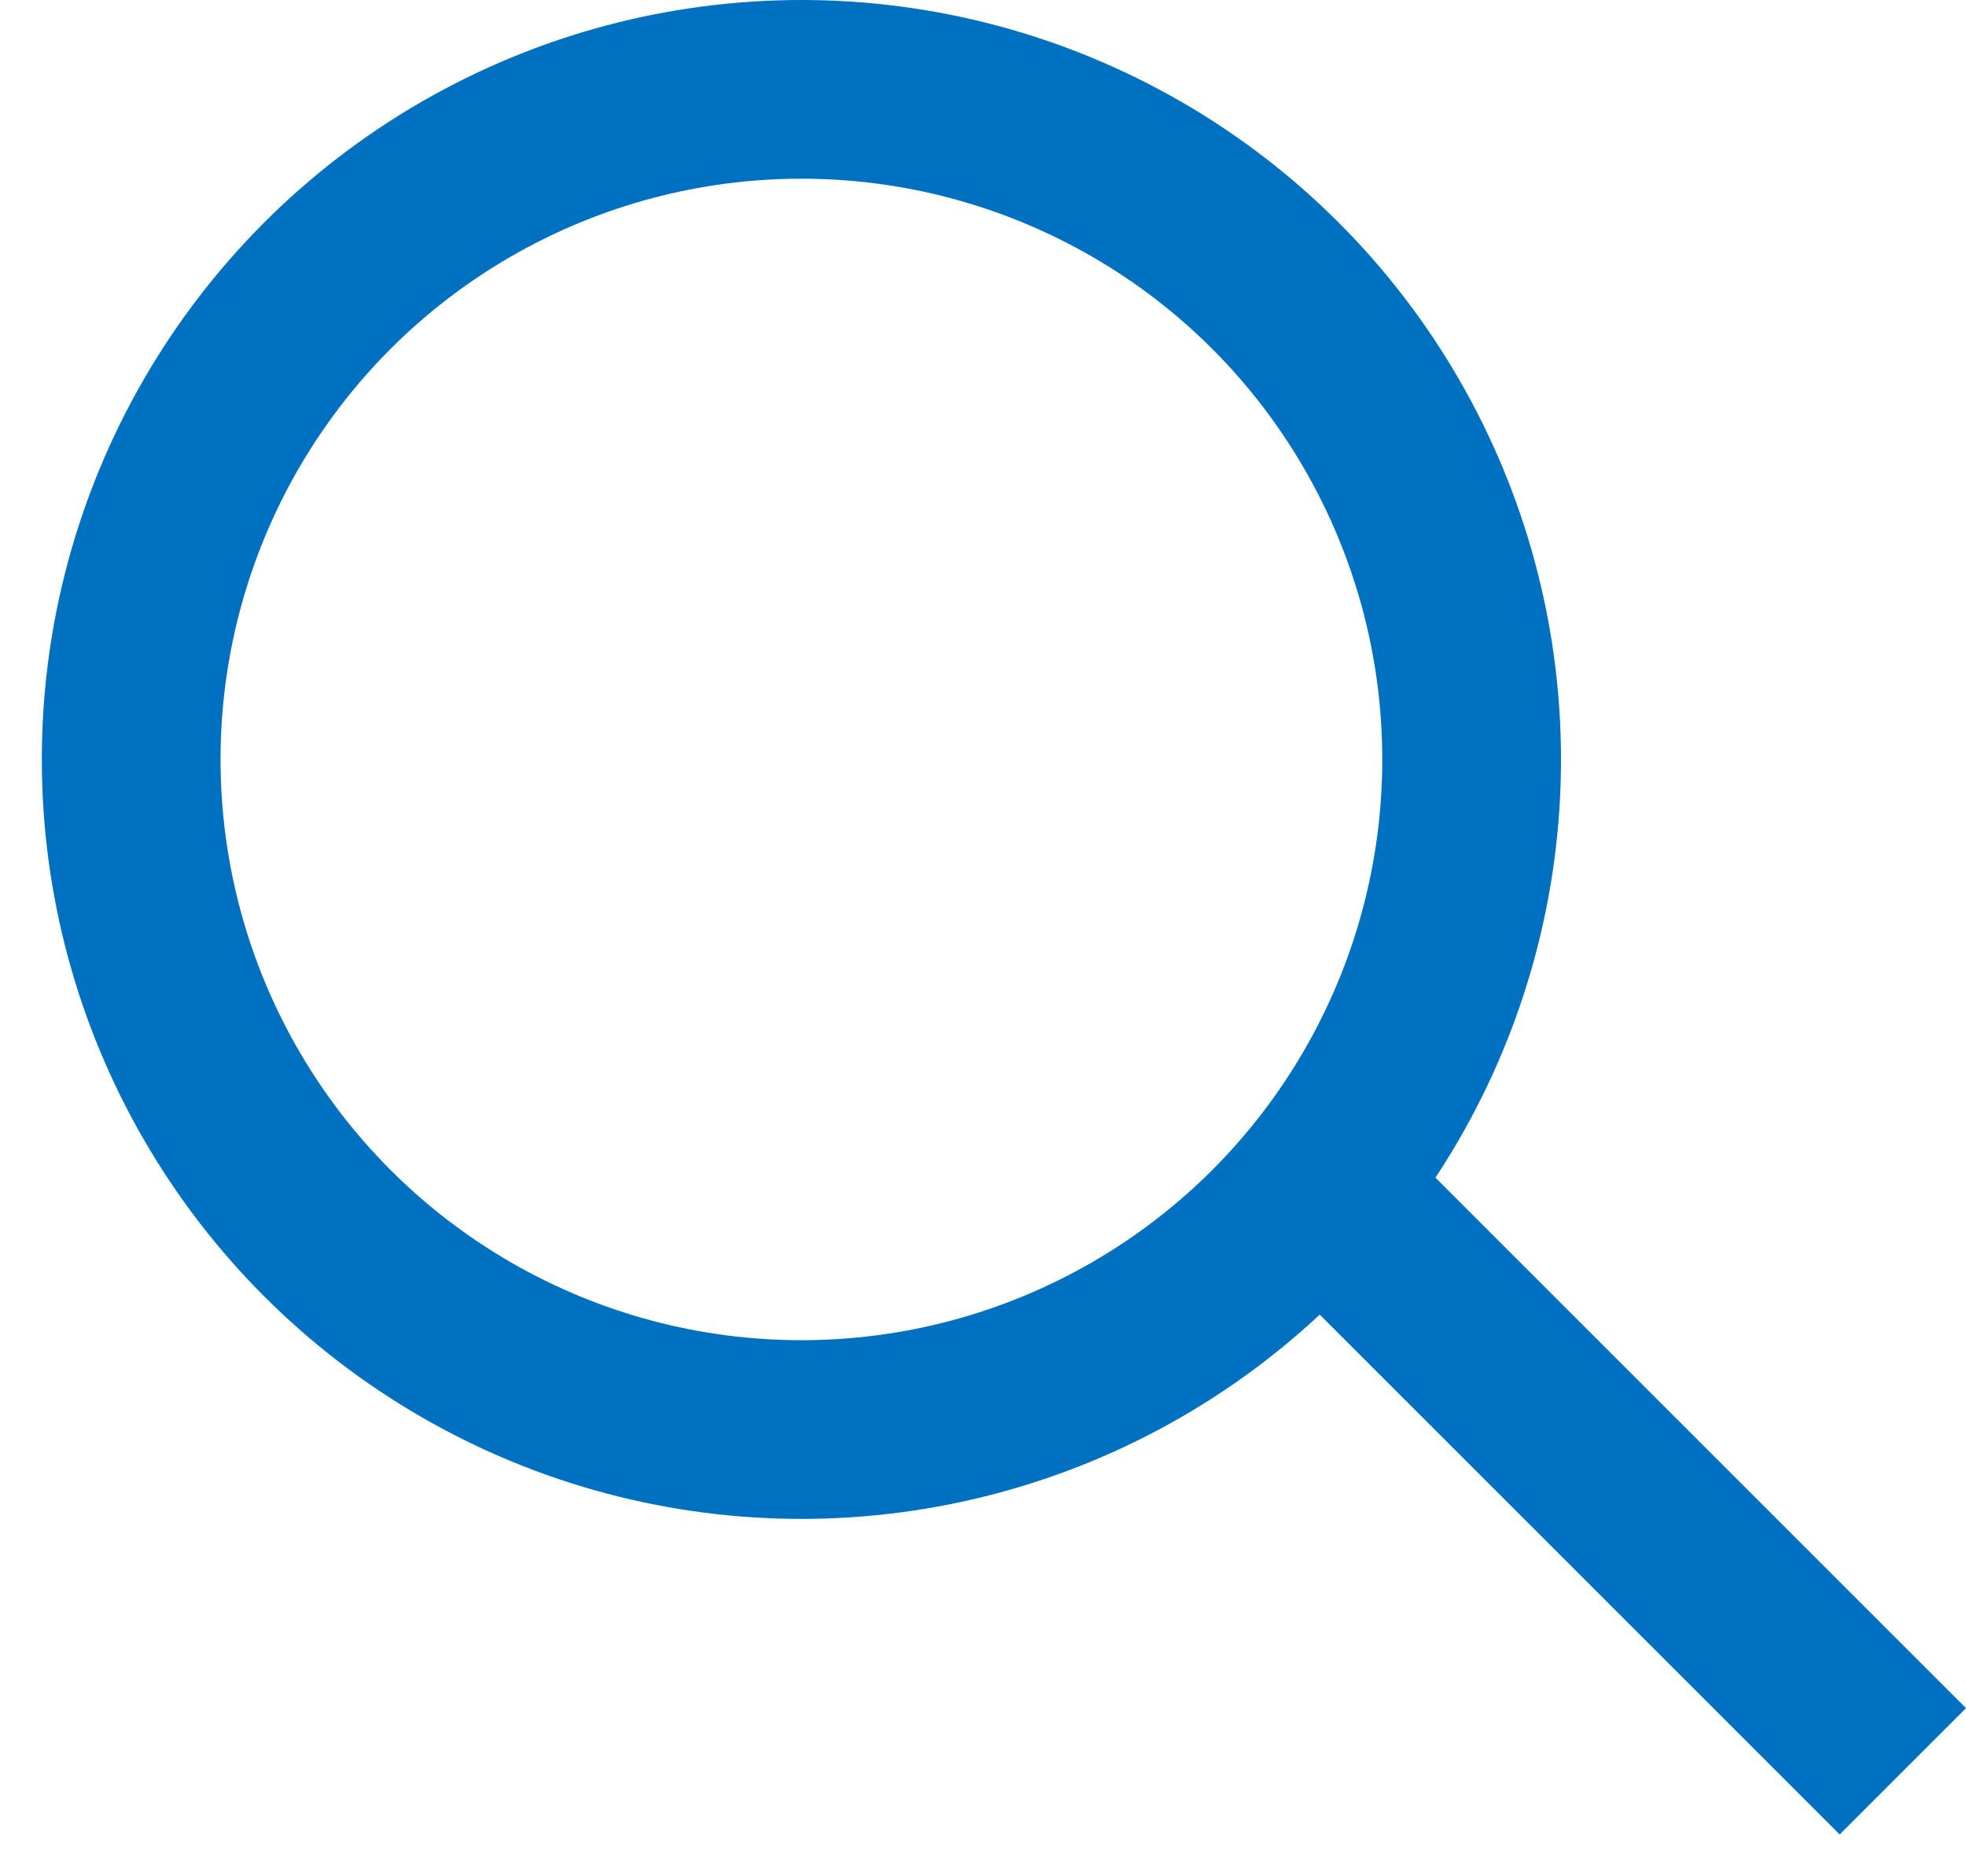
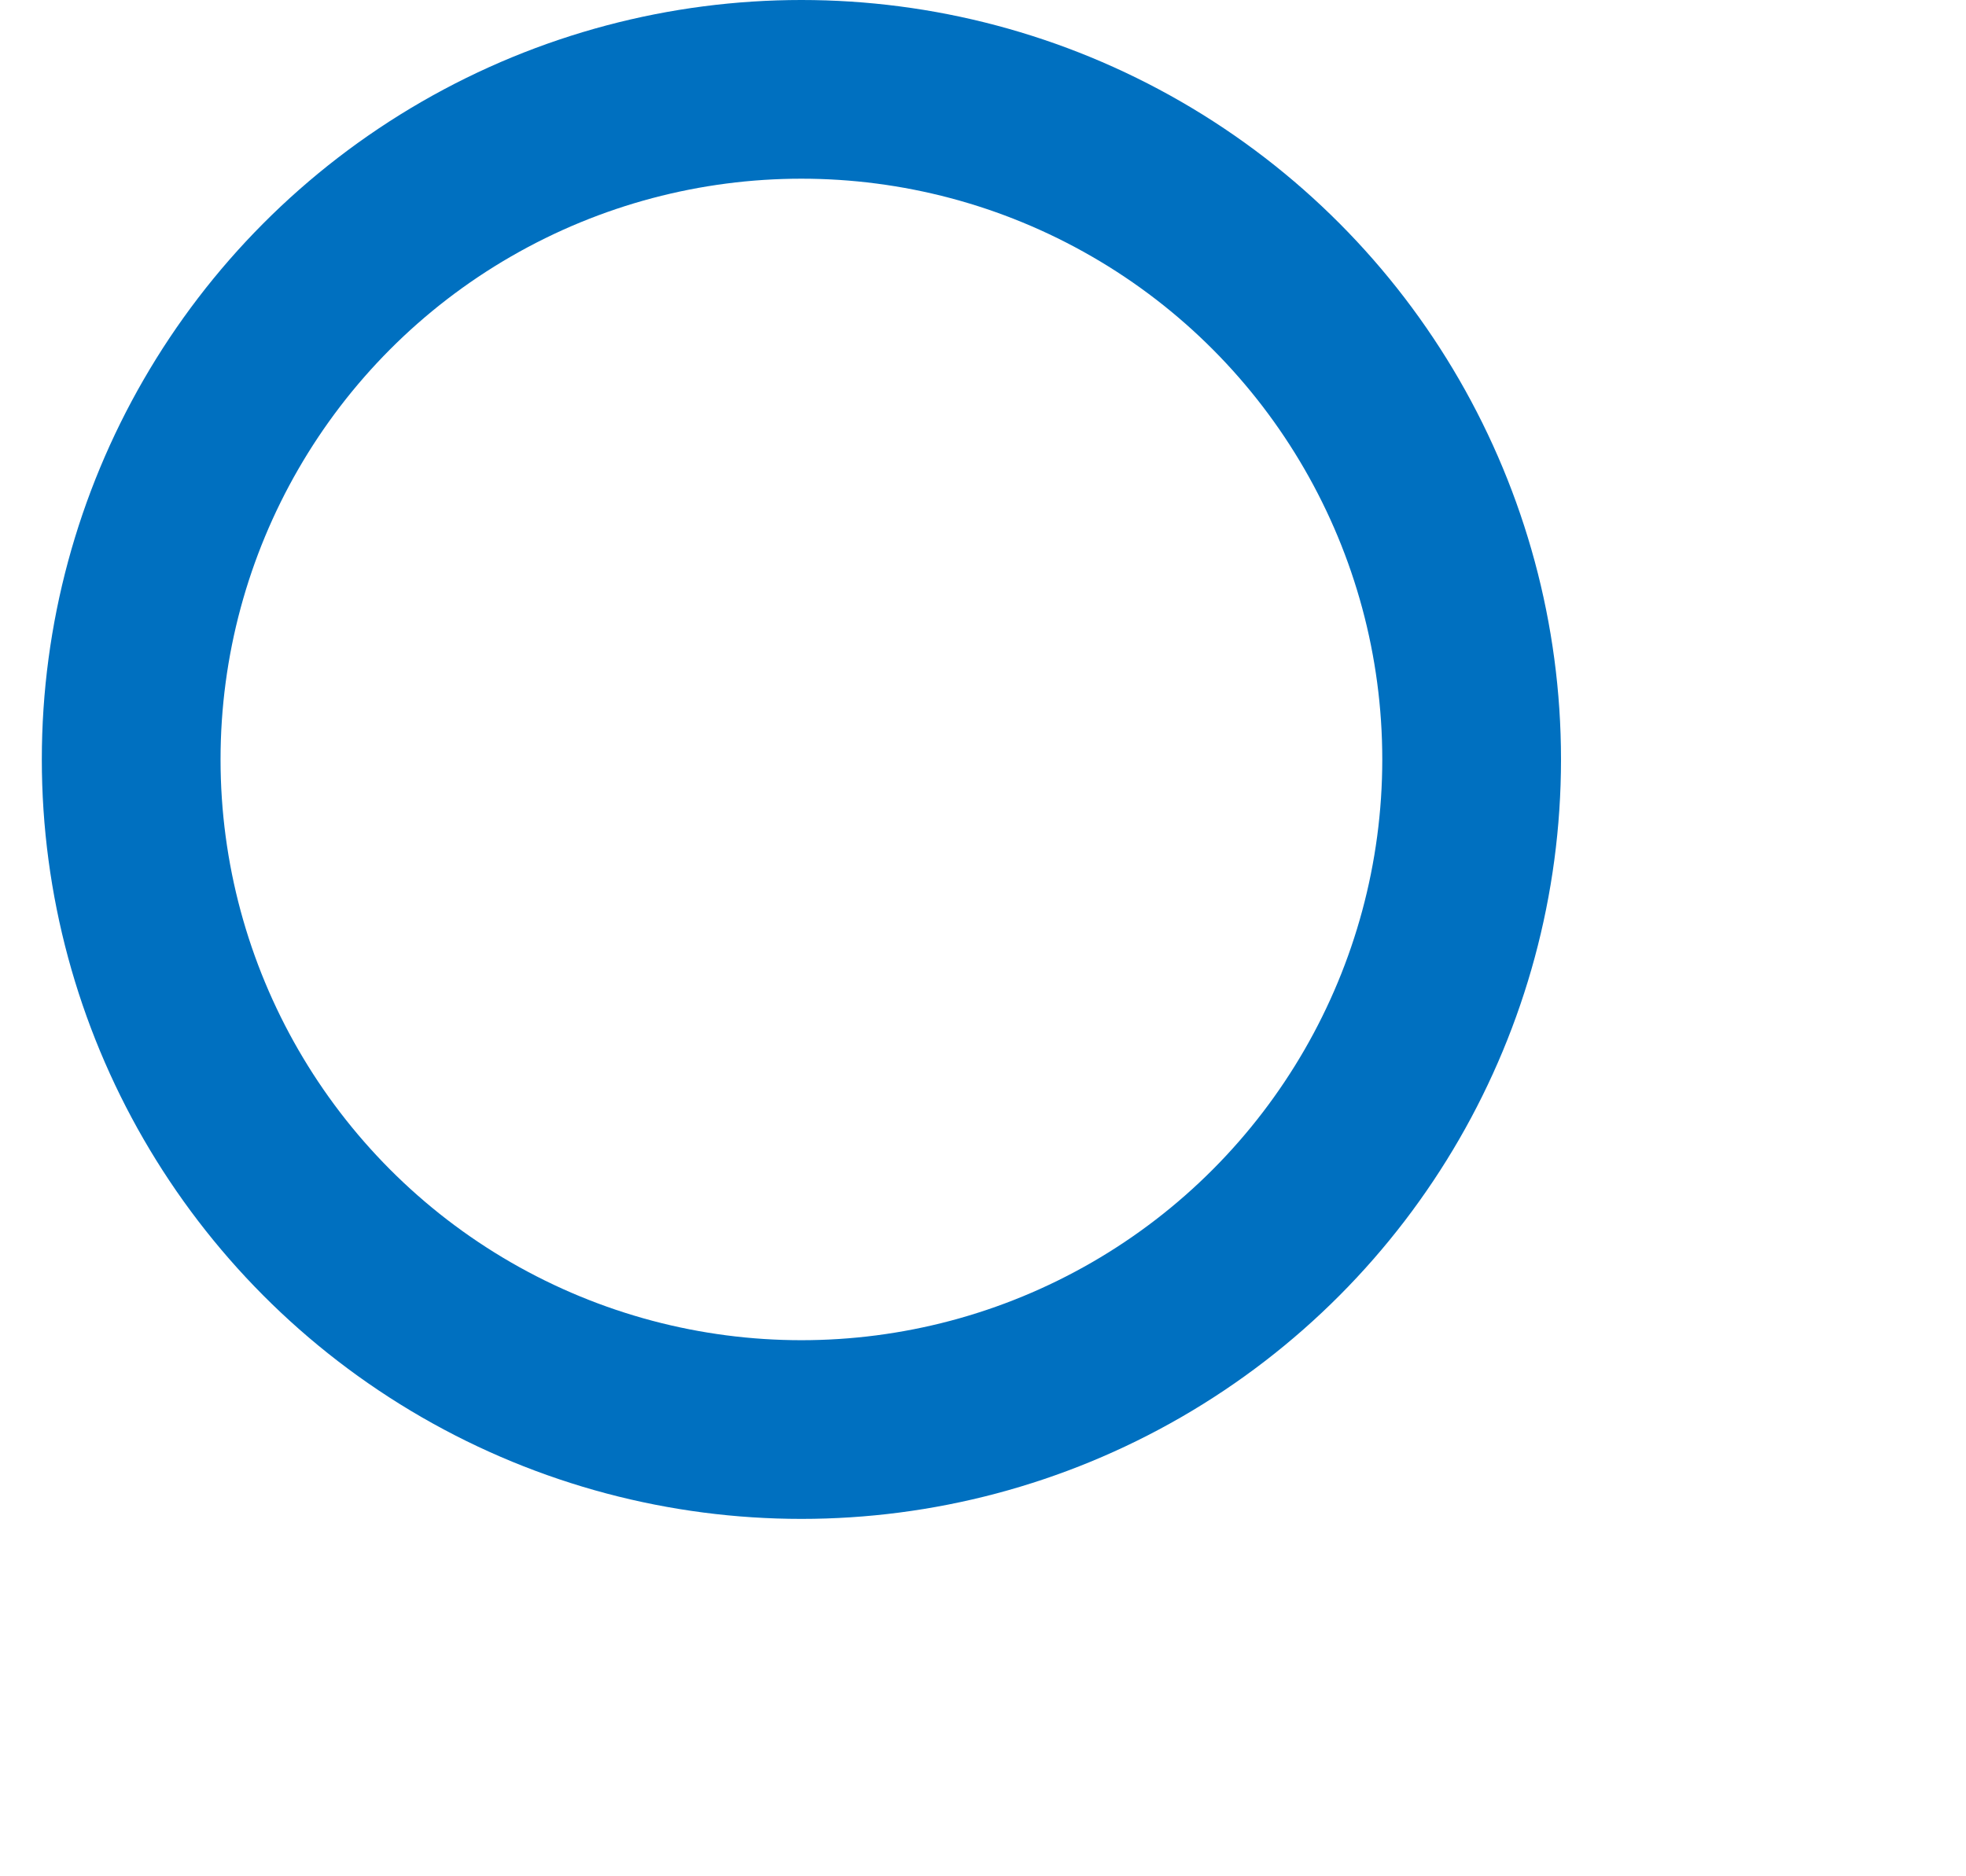
<svg xmlns="http://www.w3.org/2000/svg" width="22" height="21" viewBox="0 0 22 21" fill="none">
  <circle cx="8.968" cy="8.5" r="7.5" stroke="#0070C0" stroke-width="2" />
-   <rect x="13.515" y="13.461" width="2" height="10" transform="rotate(-45 13.515 13.461)" fill="#0070C0" />
</svg>